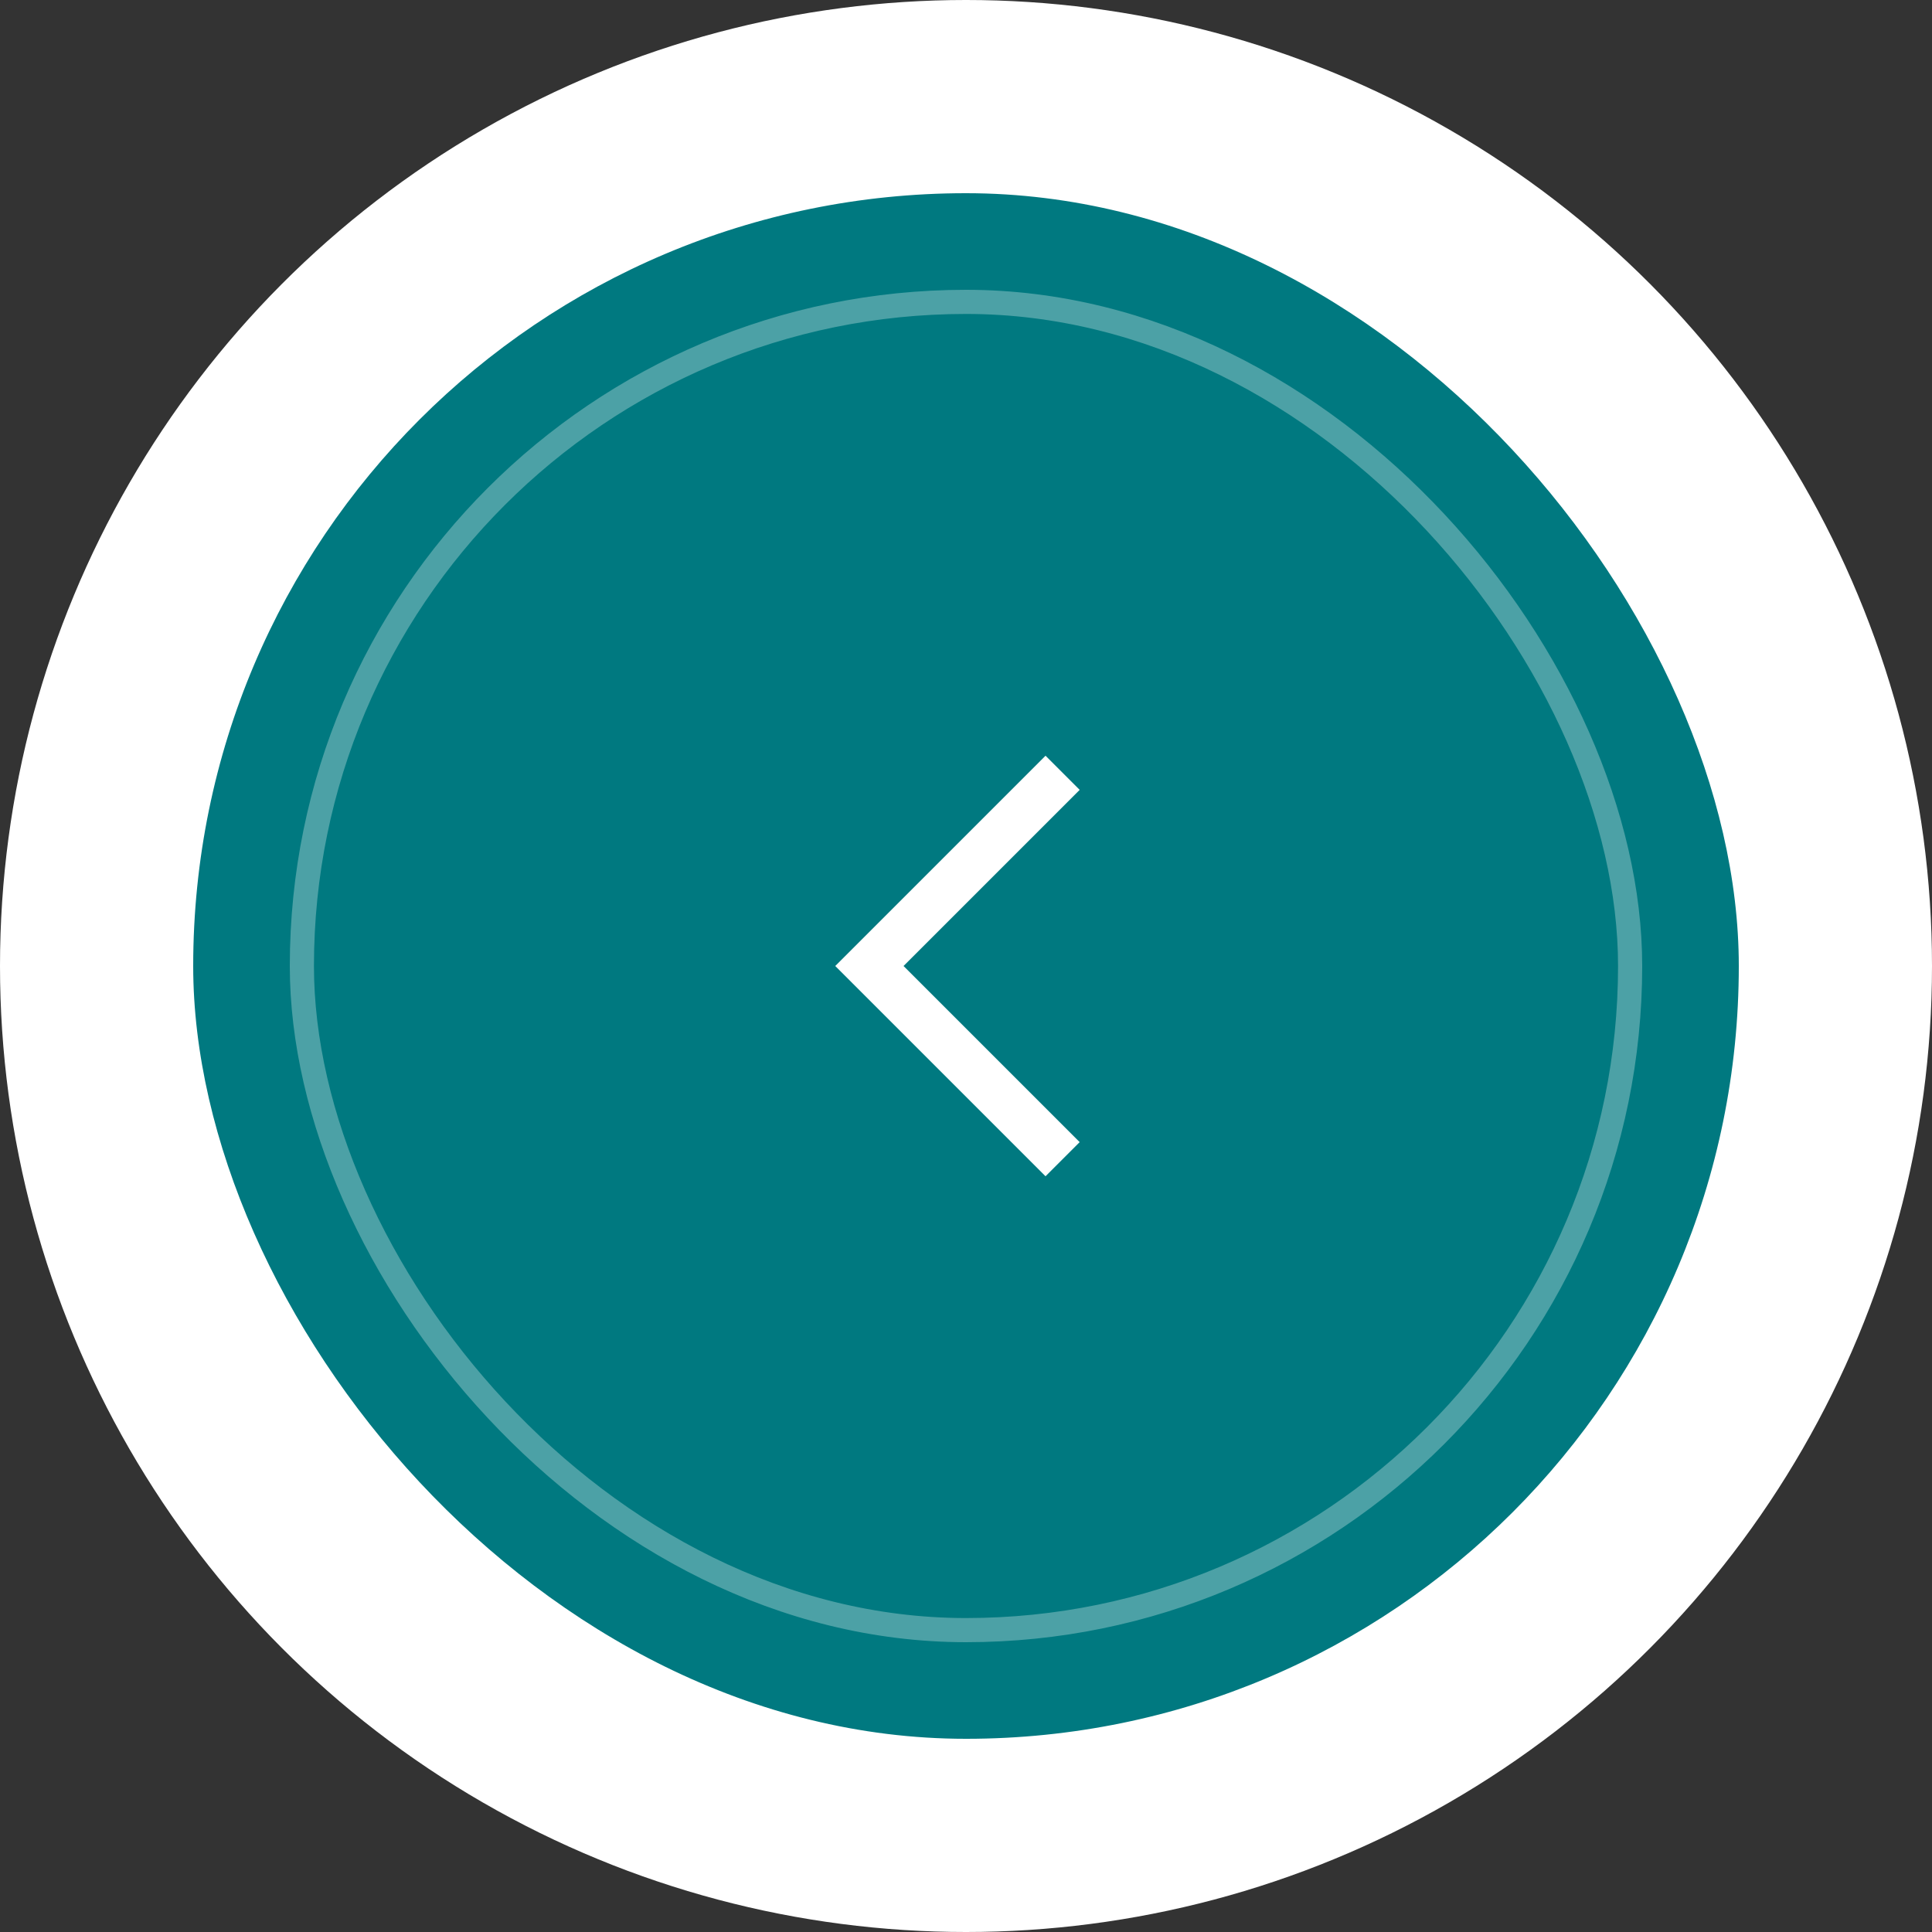
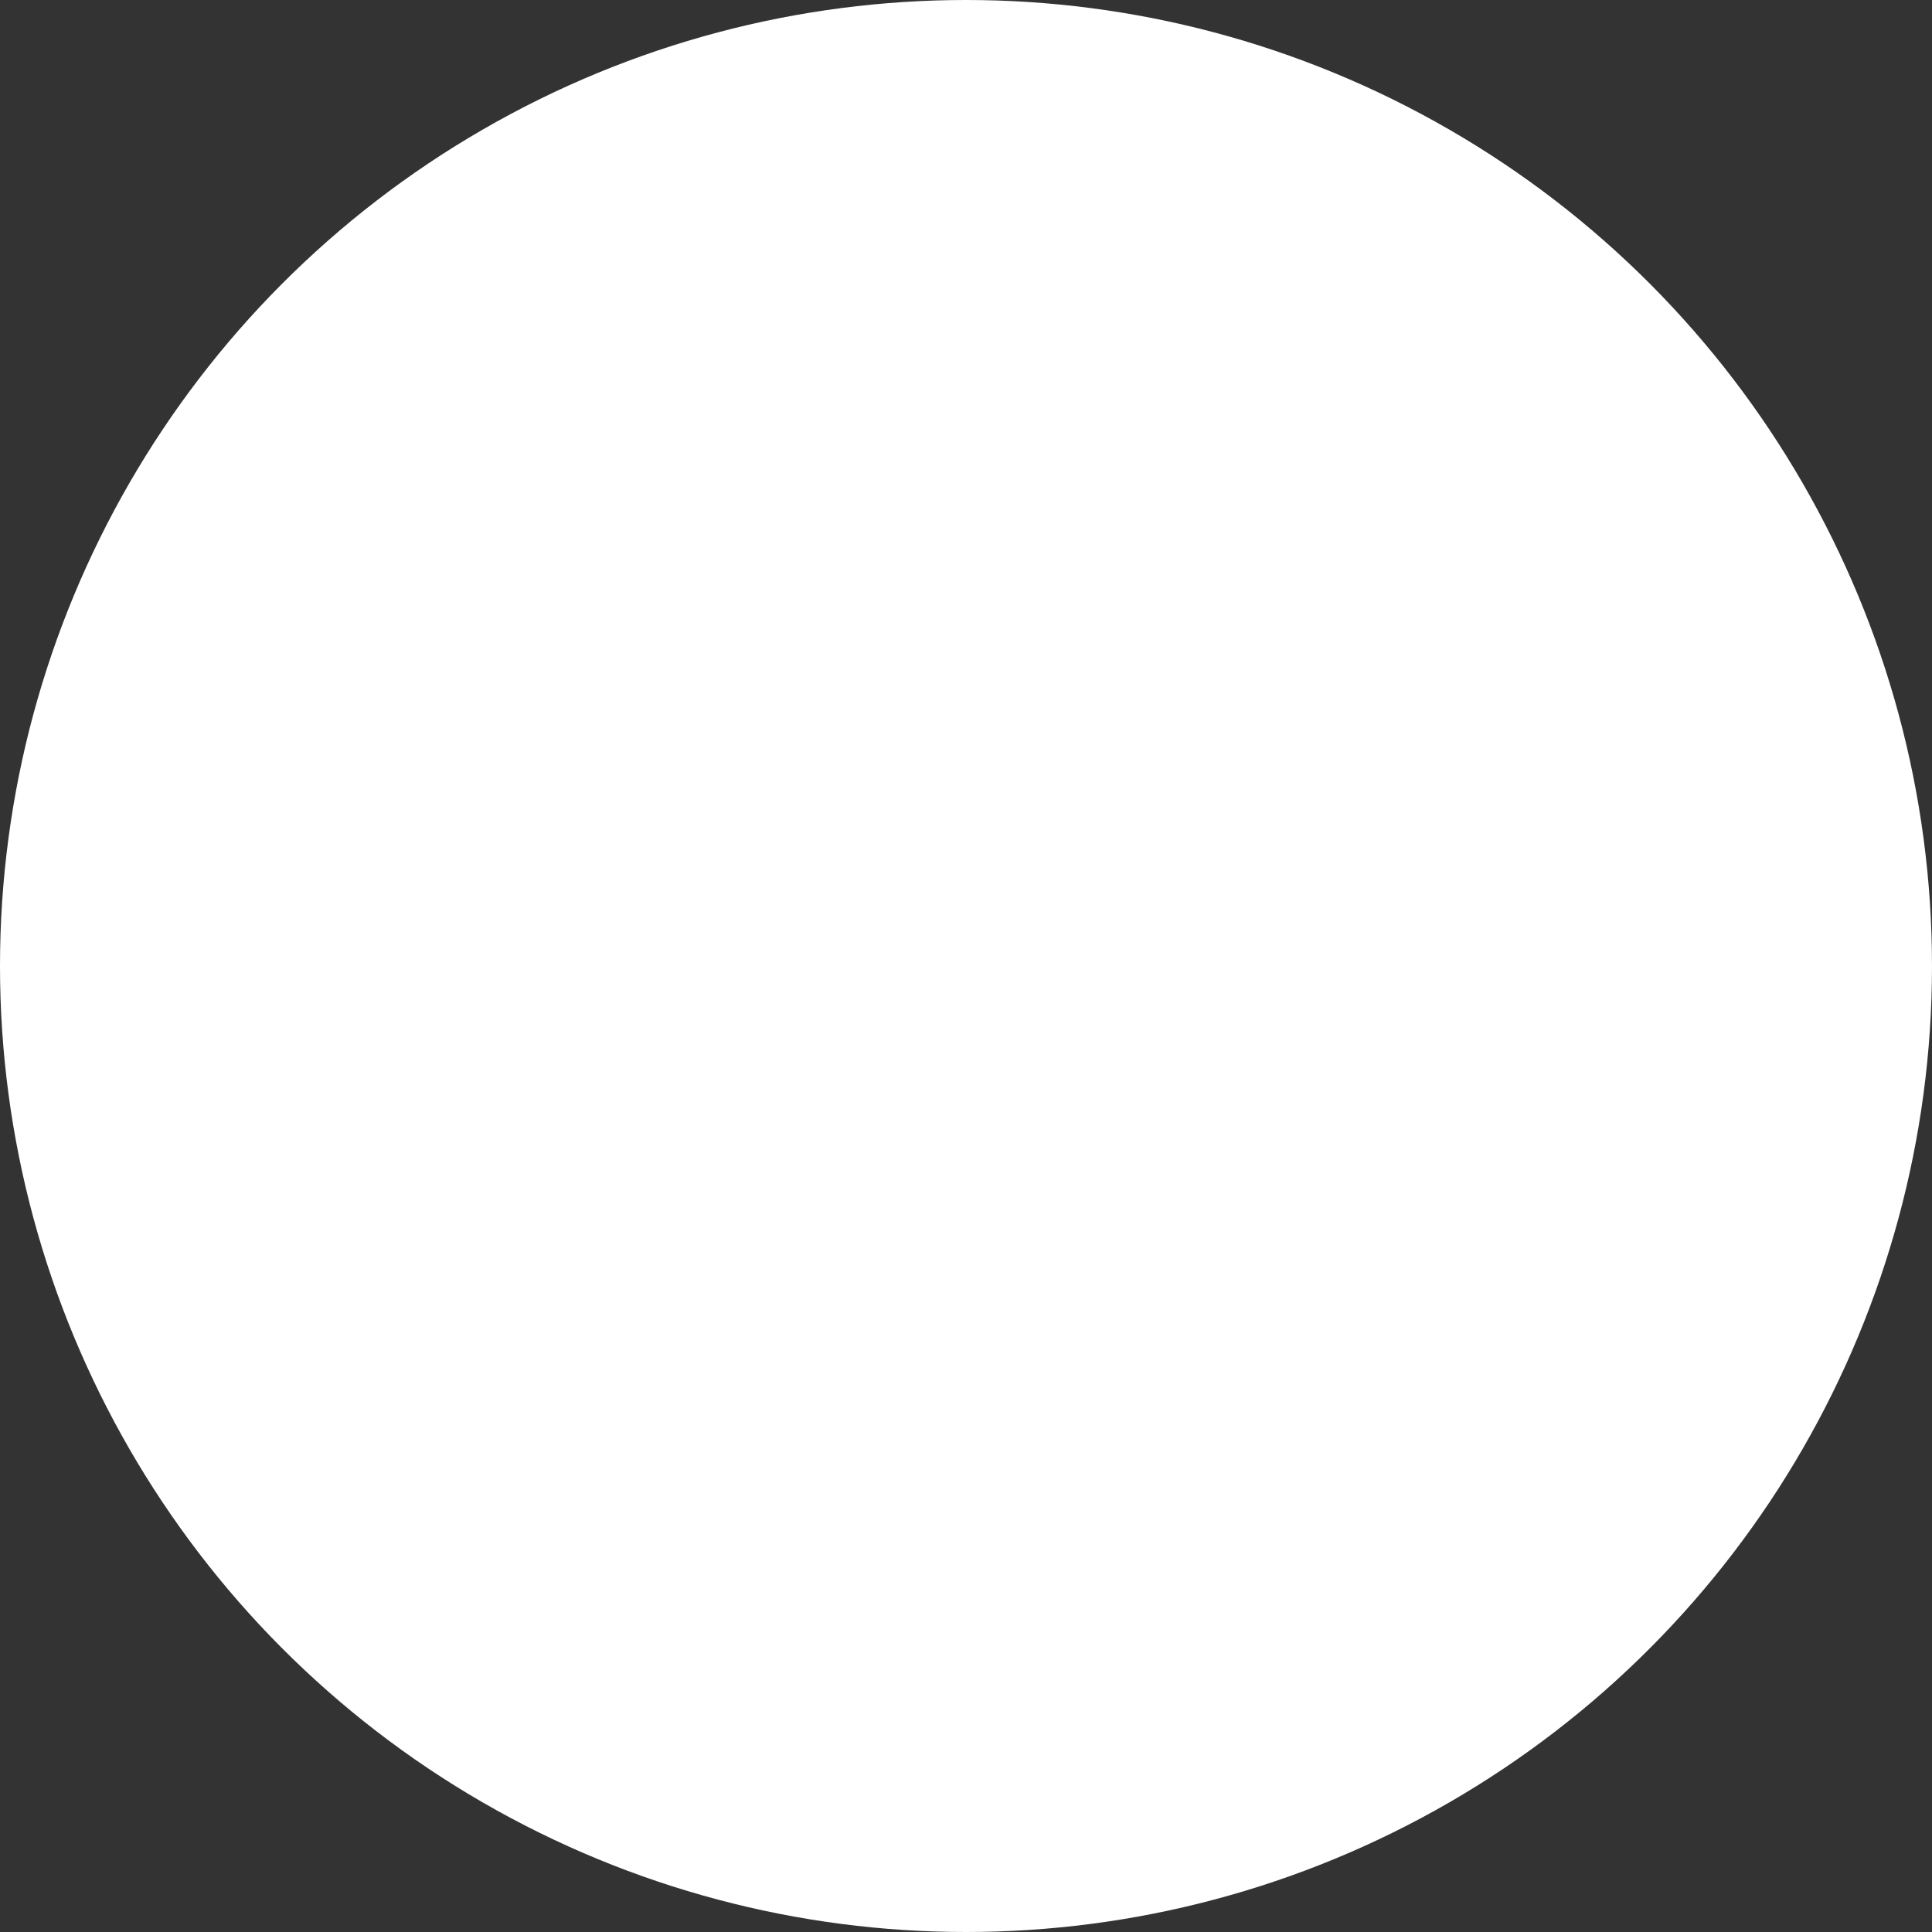
<svg xmlns="http://www.w3.org/2000/svg" width="80" height="80" viewBox="0 0 80 80" fill="none">
  <rect x="0" y="0" width="80" height="80" fill="#333333" stroke="none" />
  <circle cx="40" cy="40" r="40" transform="rotate(-180 40 40)" fill="white" />
-   <rect x="8" y="8" width="64" height="64" rx="32" fill="#007980" />
  <rect opacity="0.3" x="12.5" y="12.5" width="55" height="55" rx="27.5" stroke="white" />
-   <path d="M44 32L36 40L44 48" stroke="white" stroke-width="2" />
</svg>